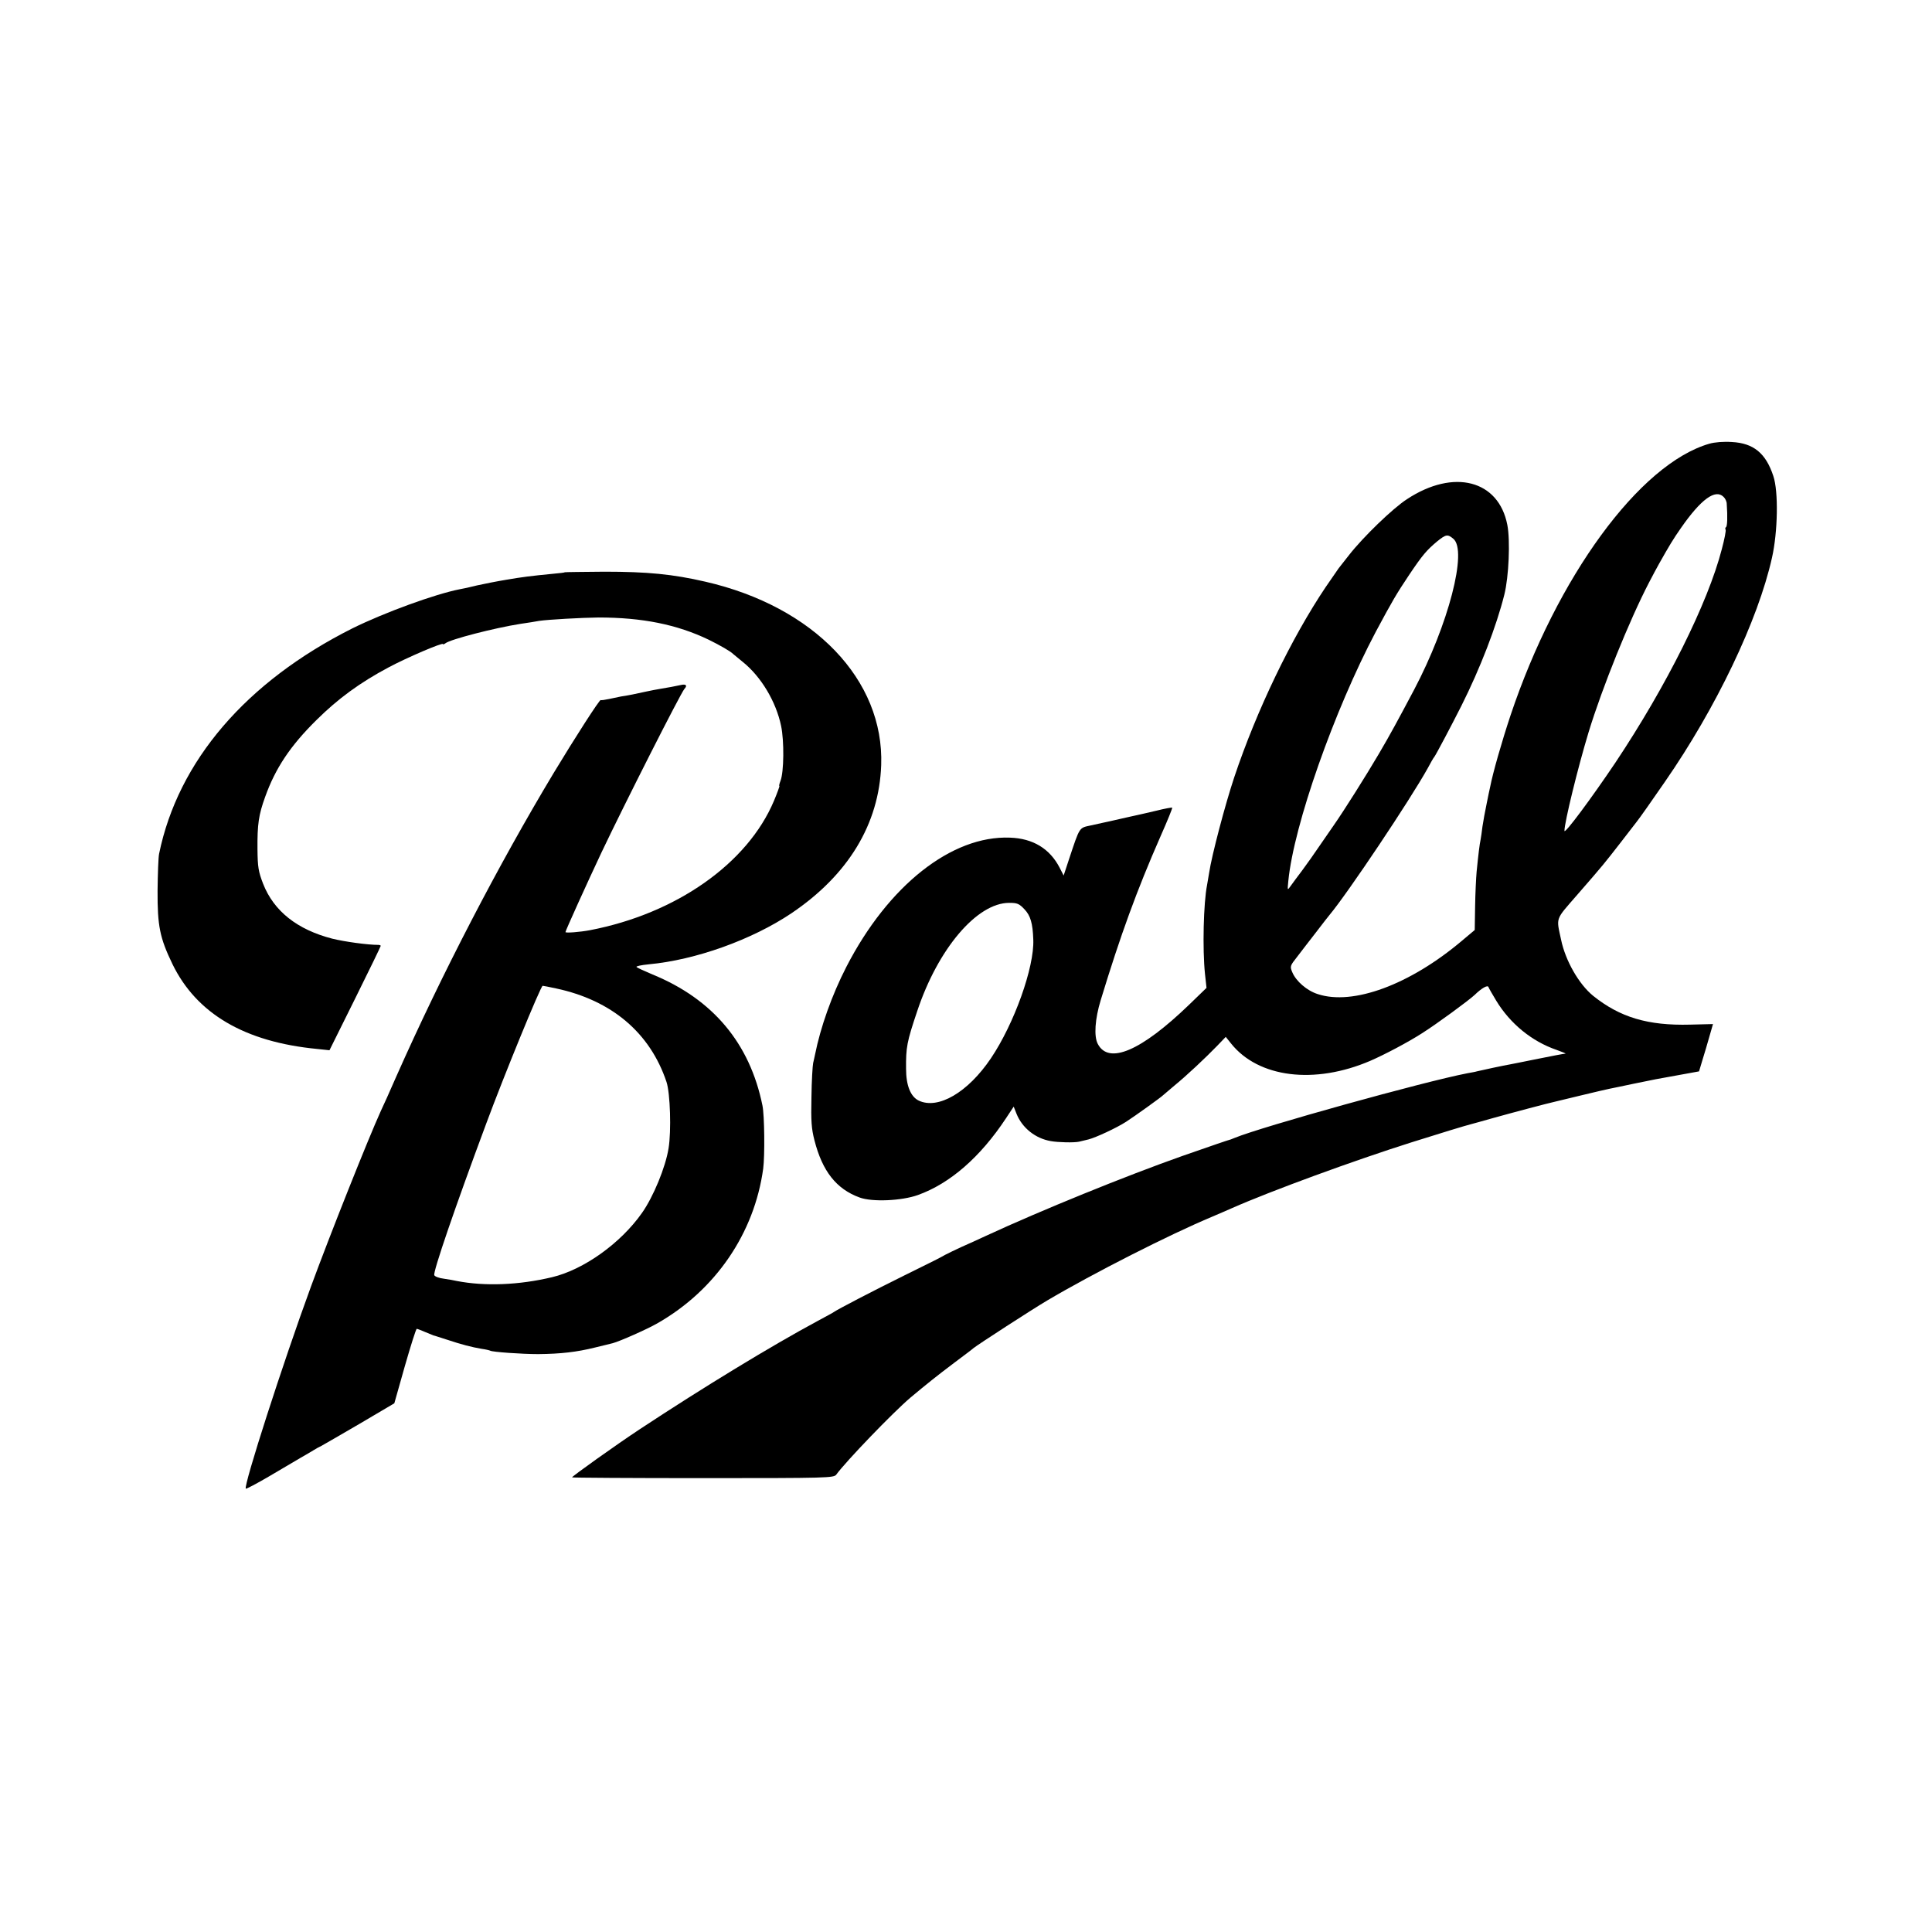
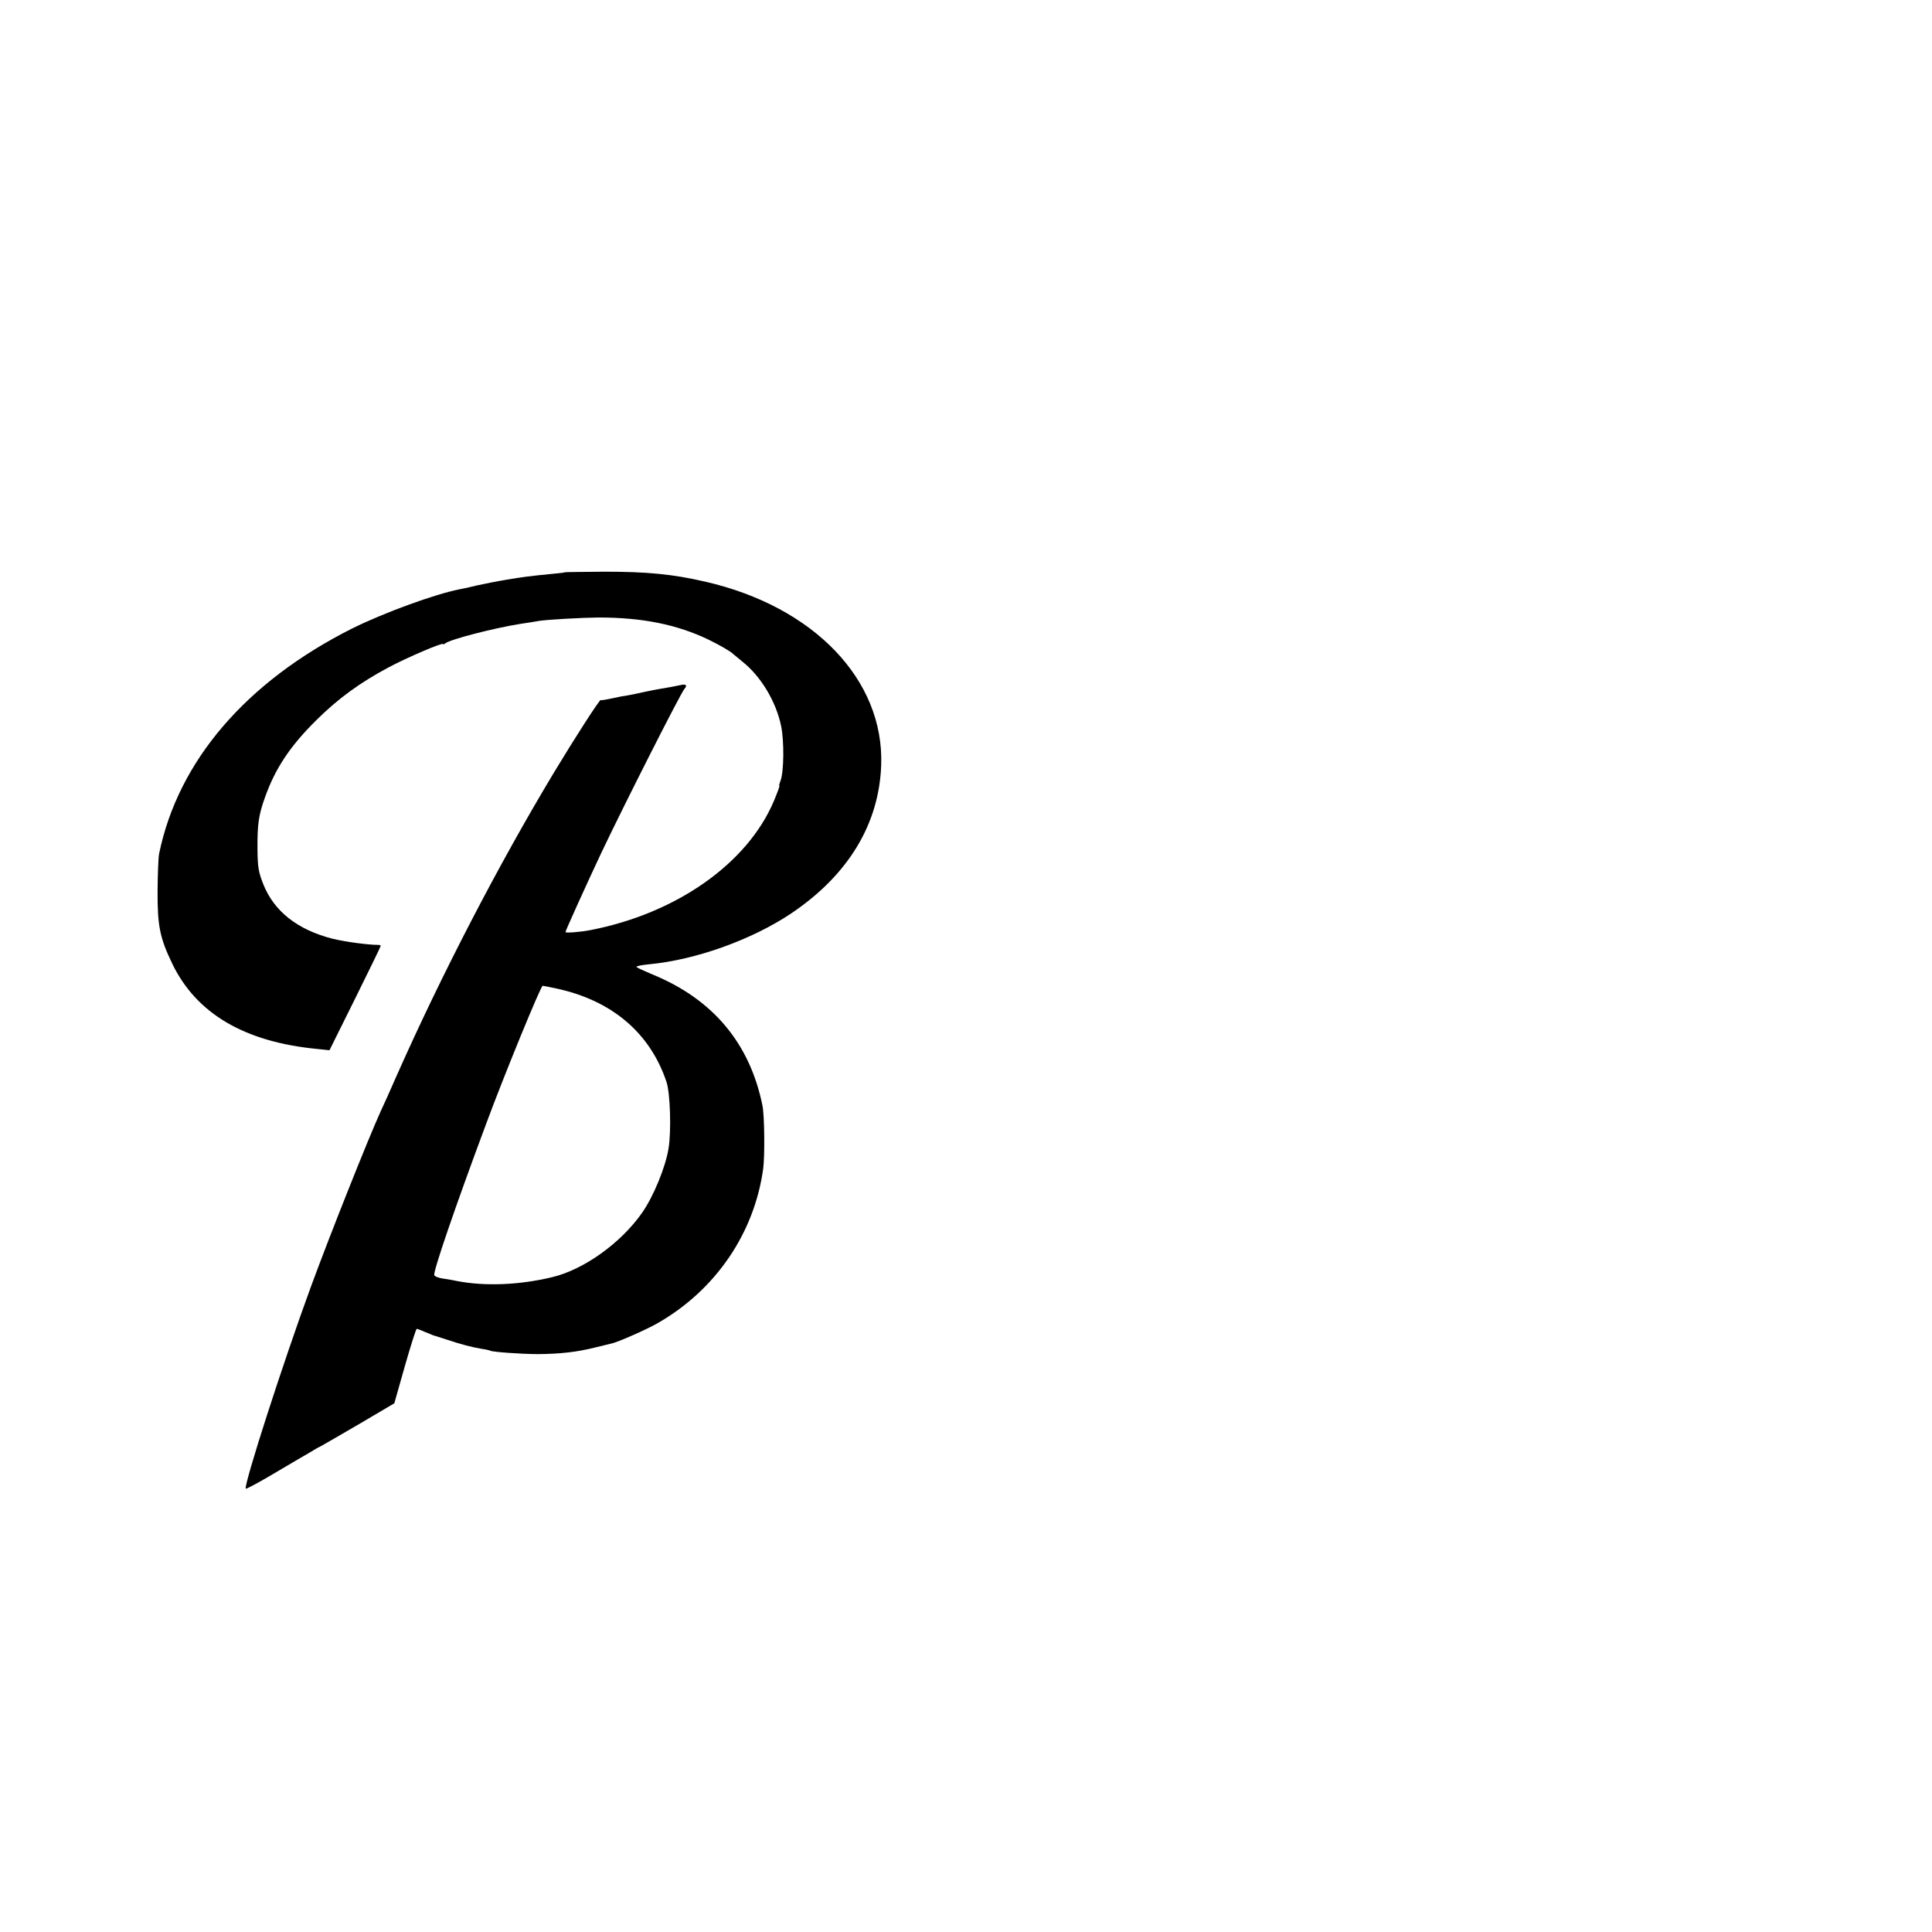
<svg xmlns="http://www.w3.org/2000/svg" version="1.0" width="1025pt" height="1025pt" viewBox="0 0 1025 1025" preserveAspectRatio="xMidYMid meet">
  <g transform="translate(0,1025) scale(0.1,-0.1)" fill="#000000" stroke="none">
-     <path d="M9069 7896 c-371 -107 -809 -707 -1055 -1441 -46 -138 -94 -306 -108 -379 -3 -11 -11 -52 -19 -91 -8 -38 -18 -92 -22 -120 -3 -27 -8 -59 -10 -70 -5 -22 -12 -79 -21 -170 -3 -33 -7 -116 -8 -184 l-2 -125 -69 -58 c-275 -232 -577 -344 -764 -282 -57 18 -115 68 -135 116 -13 31 -12 34 26 82 21 28 67 87 101 131 34 44 65 85 70 90 97 116 429 612 522 780 15 28 30 55 35 60 10 14 89 163 143 270 100 199 186 422 228 590 24 95 32 288 16 370 -46 238 -284 300 -532 137 -76 -49 -233 -201 -308 -297 -26 -33 -51 -65 -55 -70 -4 -6 -35 -51 -69 -100 -182 -271 -366 -653 -485 -1009 -48 -144 -119 -413 -133 -506 -4 -25 -9 -54 -11 -65 -19 -95 -25 -340 -11 -473 l8 -73 -93 -90 c-253 -244 -426 -319 -484 -207 -21 40 -15 132 16 233 104 342 191 581 317 868 36 81 64 150 62 152 -2 2 -40 -5 -84 -16 -44 -10 -89 -21 -100 -23 -11 -2 -53 -12 -94 -21 -40 -9 -78 -18 -85 -19 -6 -1 -37 -8 -68 -15 -64 -14 -58 -4 -117 -181 l-28 -85 -21 41 c-52 101 -141 156 -264 160 -309 12 -646 -254 -868 -686 -77 -150 -137 -320 -166 -465 -2 -11 -7 -31 -10 -45 -3 -14 -8 -95 -9 -180 -3 -128 0 -168 16 -230 42 -164 116 -258 239 -303 67 -25 224 -18 310 13 170 61 331 201 467 407 l41 62 15 -38 c30 -75 100 -131 182 -145 38 -7 124 -9 150 -3 11 3 34 8 50 12 39 10 149 61 200 94 45 29 187 131 195 140 3 3 30 26 60 51 65 53 165 147 228 212 l45 47 28 -35 c145 -182 443 -219 739 -92 78 34 201 99 274 146 79 50 248 174 280 204 37 36 69 54 73 41 2 -6 21 -39 41 -72 74 -122 189 -216 320 -261 31 -11 53 -20 47 -20 -18 -2 -59 -10 -164 -31 -57 -12 -116 -23 -130 -26 -25 -4 -157 -32 -176 -37 -5 -2 -28 -6 -50 -10 -229 -44 -1089 -283 -1235 -343 -8 -3 -17 -7 -20 -8 -13 -3 -100 -33 -255 -87 -303 -107 -751 -289 -1045 -425 -41 -19 -100 -46 -130 -59 -30 -14 -68 -32 -85 -41 -43 -24 -44 -24 -220 -111 -164 -81 -352 -179 -370 -192 -5 -4 -44 -25 -85 -47 -249 -134 -607 -352 -945 -575 -123 -81 -364 -253 -360 -256 2 -2 315 -4 696 -4 662 0 693 1 706 19 50 69 299 328 393 408 85 71 141 116 230 183 52 39 100 75 105 80 25 20 309 204 390 252 245 145 651 351 876 445 35 15 82 35 104 45 208 92 654 255 955 350 142 45 290 90 315 96 6 1 57 16 115 32 100 28 296 80 329 87 9 2 72 17 141 34 69 17 136 32 150 35 14 3 70 14 125 26 117 24 120 25 250 48 l99 18 18 60 c10 32 27 89 37 125 l19 66 -121 -3 c-225 -6 -373 39 -515 153 -75 61 -147 186 -170 298 -26 121 -32 102 86 238 143 164 145 168 230 277 40 52 79 102 85 110 14 17 80 111 149 211 272 392 495 858 569 1190 31 137 35 352 7 434 -40 121 -105 174 -220 180 -44 3 -92 -1 -119 -9z m75 -282 c9 -8 17 -25 17 -37 5 -71 3 -120 -4 -124 -4 -2 -5 -8 -2 -13 3 -4 -6 -51 -20 -103 -74 -287 -294 -727 -564 -1132 -127 -189 -271 -383 -271 -363 0 45 71 335 128 523 73 239 217 595 321 795 27 52 35 66 53 99 54 96 75 131 117 191 106 152 182 207 225 164z m-1434 -222 c77 -62 -25 -455 -208 -802 -87 -164 -127 -238 -187 -340 -67 -114 -184 -300 -240 -380 -17 -25 -51 -74 -76 -110 -24 -36 -64 -92 -89 -126 -25 -33 -53 -71 -63 -85 -17 -24 -17 -24 -12 27 29 297 244 906 464 1322 89 166 109 200 177 302 72 107 93 131 149 178 46 37 55 39 85 14z m-2274 -1967 c31 -33 43 -73 46 -160 6 -146 -101 -446 -225 -630 -122 -181 -280 -273 -383 -224 -43 21 -67 80 -67 169 -1 113 4 142 59 305 110 331 317 575 488 575 43 0 53 -4 82 -35z" />
    <path d="M2997 7214 c-1 -2 -29 -5 -62 -8 -123 -12 -162 -17 -250 -32 -49 -8 -119 -22 -155 -30 -36 -9 -76 -18 -90 -20 -133 -26 -401 -124 -571 -208 -563 -283 -924 -703 -1025 -1196 -4 -19 -7 -107 -8 -195 -1 -188 12 -251 79 -390 128 -263 383 -413 767 -450 l66 -7 136 274 c75 151 136 277 136 280 0 2 -6 5 -12 5 -58 0 -180 17 -245 33 -186 48 -310 146 -367 291 -25 65 -29 88 -30 184 -1 131 6 182 41 278 54 151 133 270 272 407 114 113 230 198 382 279 97 52 289 134 289 124 0 -3 6 -1 13 4 25 21 263 82 397 103 41 6 86 13 100 16 47 7 225 17 315 18 232 0 417 -37 585 -118 59 -29 117 -62 130 -76 3 -3 26 -21 51 -42 97 -78 176 -210 203 -339 17 -81 15 -245 -3 -291 -6 -16 -9 -28 -6 -28 2 0 -11 -36 -29 -79 -140 -332 -518 -598 -976 -686 -53 -10 -130 -16 -130 -10 0 7 116 263 190 420 124 261 421 847 441 870 17 18 9 27 -18 21 -38 -8 -64 -13 -107 -20 -19 -3 -55 -10 -78 -15 -48 -11 -103 -22 -133 -26 -11 -2 -39 -8 -62 -13 -23 -5 -44 -8 -46 -6 -5 5 -138 -202 -249 -386 -294 -489 -595 -1069 -835 -1610 -35 -80 -72 -163 -83 -185 -68 -150 -267 -650 -370 -930 -149 -406 -359 -1059 -346 -1073 3 -2 58 27 123 65 65 38 141 83 168 99 28 16 59 34 70 41 11 7 29 17 40 22 11 6 103 59 204 118 l183 108 56 198 c31 108 59 197 63 197 4 0 24 -8 45 -17 22 -9 41 -17 44 -18 3 0 34 -11 70 -22 78 -26 132 -40 185 -49 22 -3 43 -8 46 -10 12 -7 168 -18 254 -18 119 1 206 11 302 35 43 10 85 21 94 23 37 10 178 72 236 105 309 176 515 478 562 821 9 68 7 283 -4 335 -67 330 -263 564 -583 695 -42 18 -81 35 -85 40 -4 4 25 10 65 14 248 23 547 130 757 271 301 203 465 473 476 786 16 452 -357 841 -933 973 -173 40 -309 53 -535 53 -114 -1 -209 -2 -210 -3z m-47 -2208 c296 -63 499 -236 586 -496 20 -60 26 -261 11 -352 -16 -101 -81 -258 -141 -343 -113 -161 -309 -301 -477 -341 -176 -42 -357 -49 -506 -20 -11 3 -42 8 -68 12 -26 3 -49 12 -51 19 -7 17 108 354 276 805 94 254 289 730 299 730 3 0 35 -6 71 -14z" />
  </g>
</svg>